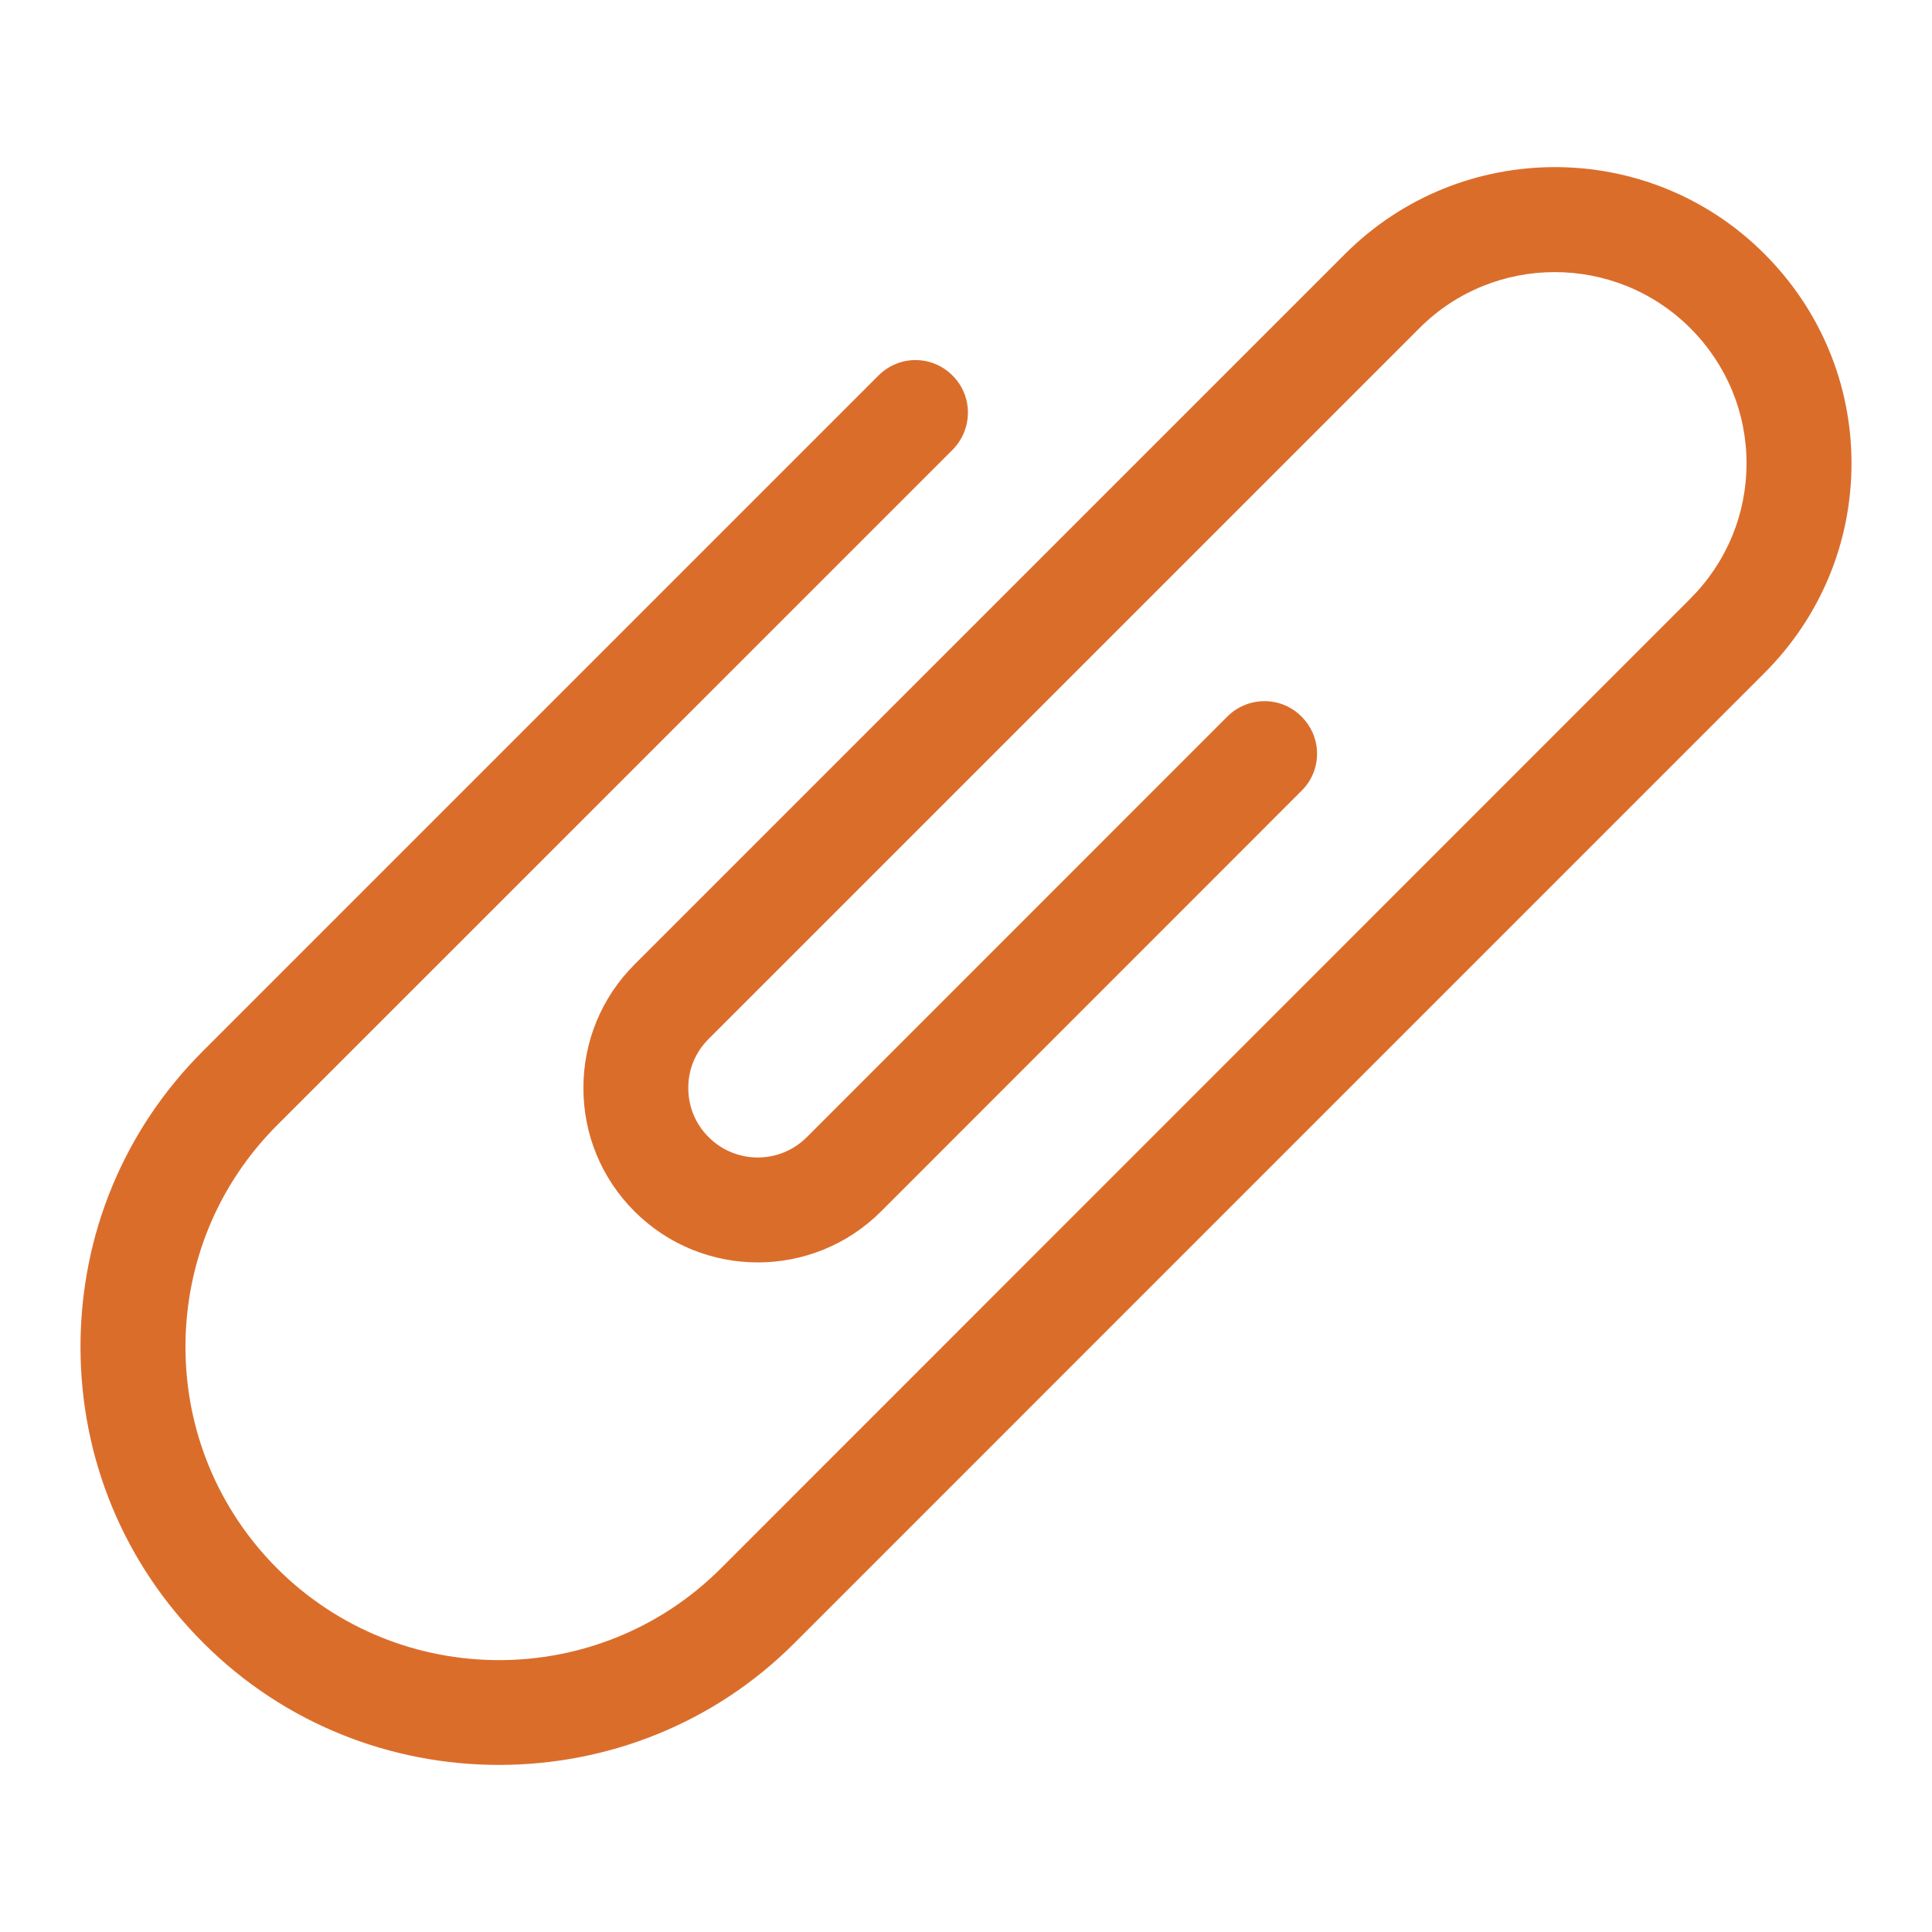
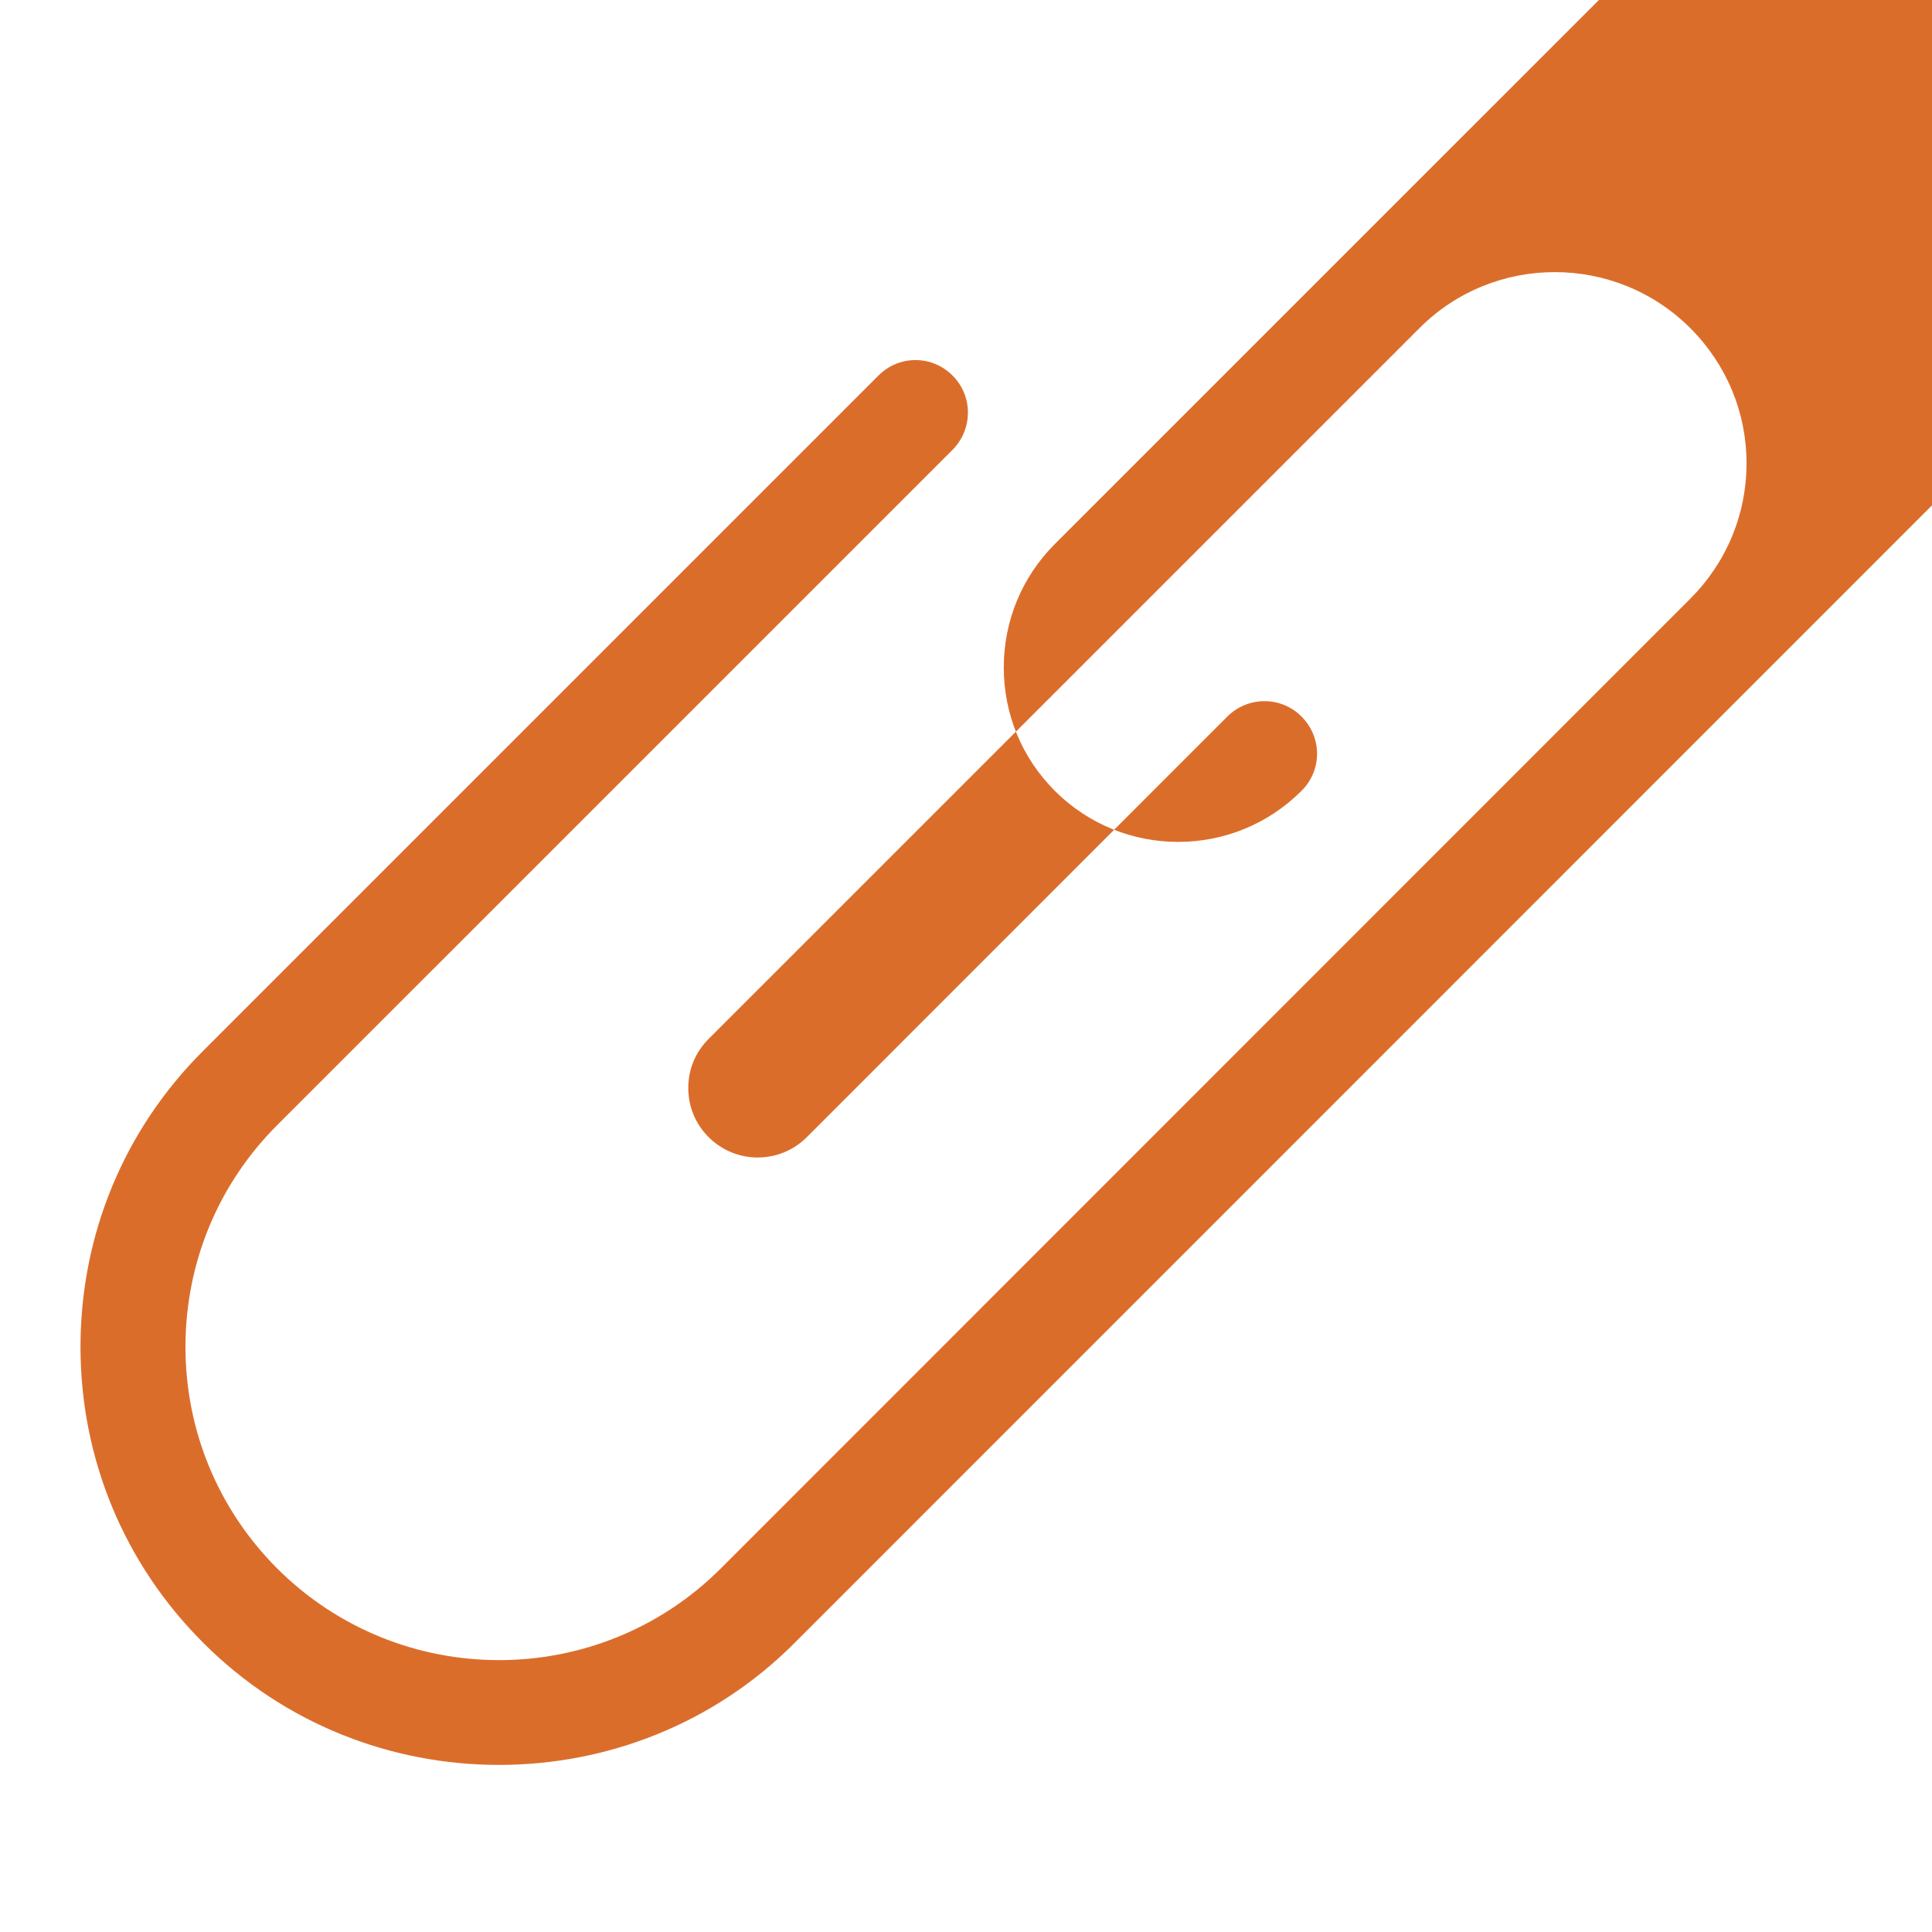
<svg xmlns="http://www.w3.org/2000/svg" version="1.1" baseProfile="basic" id="Ebene_1" x="0px" y="0px" width="60px" height="60px" viewBox="0 0 60 60" xml:space="preserve">
  <g>
-     <path fill="#DB6D2B" d="M15.495,54.811c-3.325,0-6.653-1.256-9.188-3.797C3.85,48.559,2.5,45.293,2.5,41.829   c0-3.477,1.35-6.742,3.807-9.192l20.971-20.971c0.639-0.645,1.668-0.645,2.306,0c0.634,0.631,0.634,1.658,0,2.302L8.61,34.94   c-1.838,1.836-2.85,4.287-2.85,6.889c0,2.59,1.011,5.043,2.85,6.883c3.804,3.793,9.973,3.793,13.773,0L52.49,18.597   c1.127-1.127,1.75-2.62,1.75-4.209c0-1.583-0.623-3.075-1.75-4.201c-2.322-2.315-6.092-2.315-8.404,0L22.007,32.265   c-0.411,0.41-0.632,0.944-0.632,1.523c0,0.573,0.221,1.12,0.632,1.526c0.841,0.844,2.209,0.844,3.051,0l13.059-13.062   c0.641-0.636,1.67-0.636,2.301,0c0.646,0.642,0.646,1.673,0,2.309L27.363,37.62c-2.11,2.114-5.546,2.114-7.659,0   c-1.025-1.025-1.586-2.386-1.586-3.832c0-1.443,0.561-2.806,1.586-3.834l22.071-22.07c3.596-3.592,9.434-3.592,13.02,0   c1.74,1.739,2.705,4.053,2.705,6.504c0,2.462-0.965,4.774-2.705,6.514L24.686,51.014C22.155,53.555,18.826,54.811,15.495,54.811" />
+     <path fill="#DB6D2B" d="M15.495,54.811c-3.325,0-6.653-1.256-9.188-3.797C3.85,48.559,2.5,45.293,2.5,41.829   c0-3.477,1.35-6.742,3.807-9.192l20.971-20.971c0.639-0.645,1.668-0.645,2.306,0c0.634,0.631,0.634,1.658,0,2.302L8.61,34.94   c-1.838,1.836-2.85,4.287-2.85,6.889c0,2.59,1.011,5.043,2.85,6.883c3.804,3.793,9.973,3.793,13.773,0L52.49,18.597   c1.127-1.127,1.75-2.62,1.75-4.209c0-1.583-0.623-3.075-1.75-4.201c-2.322-2.315-6.092-2.315-8.404,0L22.007,32.265   c-0.411,0.41-0.632,0.944-0.632,1.523c0,0.573,0.221,1.12,0.632,1.526c0.841,0.844,2.209,0.844,3.051,0l13.059-13.062   c0.641-0.636,1.67-0.636,2.301,0c0.646,0.642,0.646,1.673,0,2.309c-2.11,2.114-5.546,2.114-7.659,0   c-1.025-1.025-1.586-2.386-1.586-3.832c0-1.443,0.561-2.806,1.586-3.834l22.071-22.07c3.596-3.592,9.434-3.592,13.02,0   c1.74,1.739,2.705,4.053,2.705,6.504c0,2.462-0.965,4.774-2.705,6.514L24.686,51.014C22.155,53.555,18.826,54.811,15.495,54.811" />
  </g>
</svg>